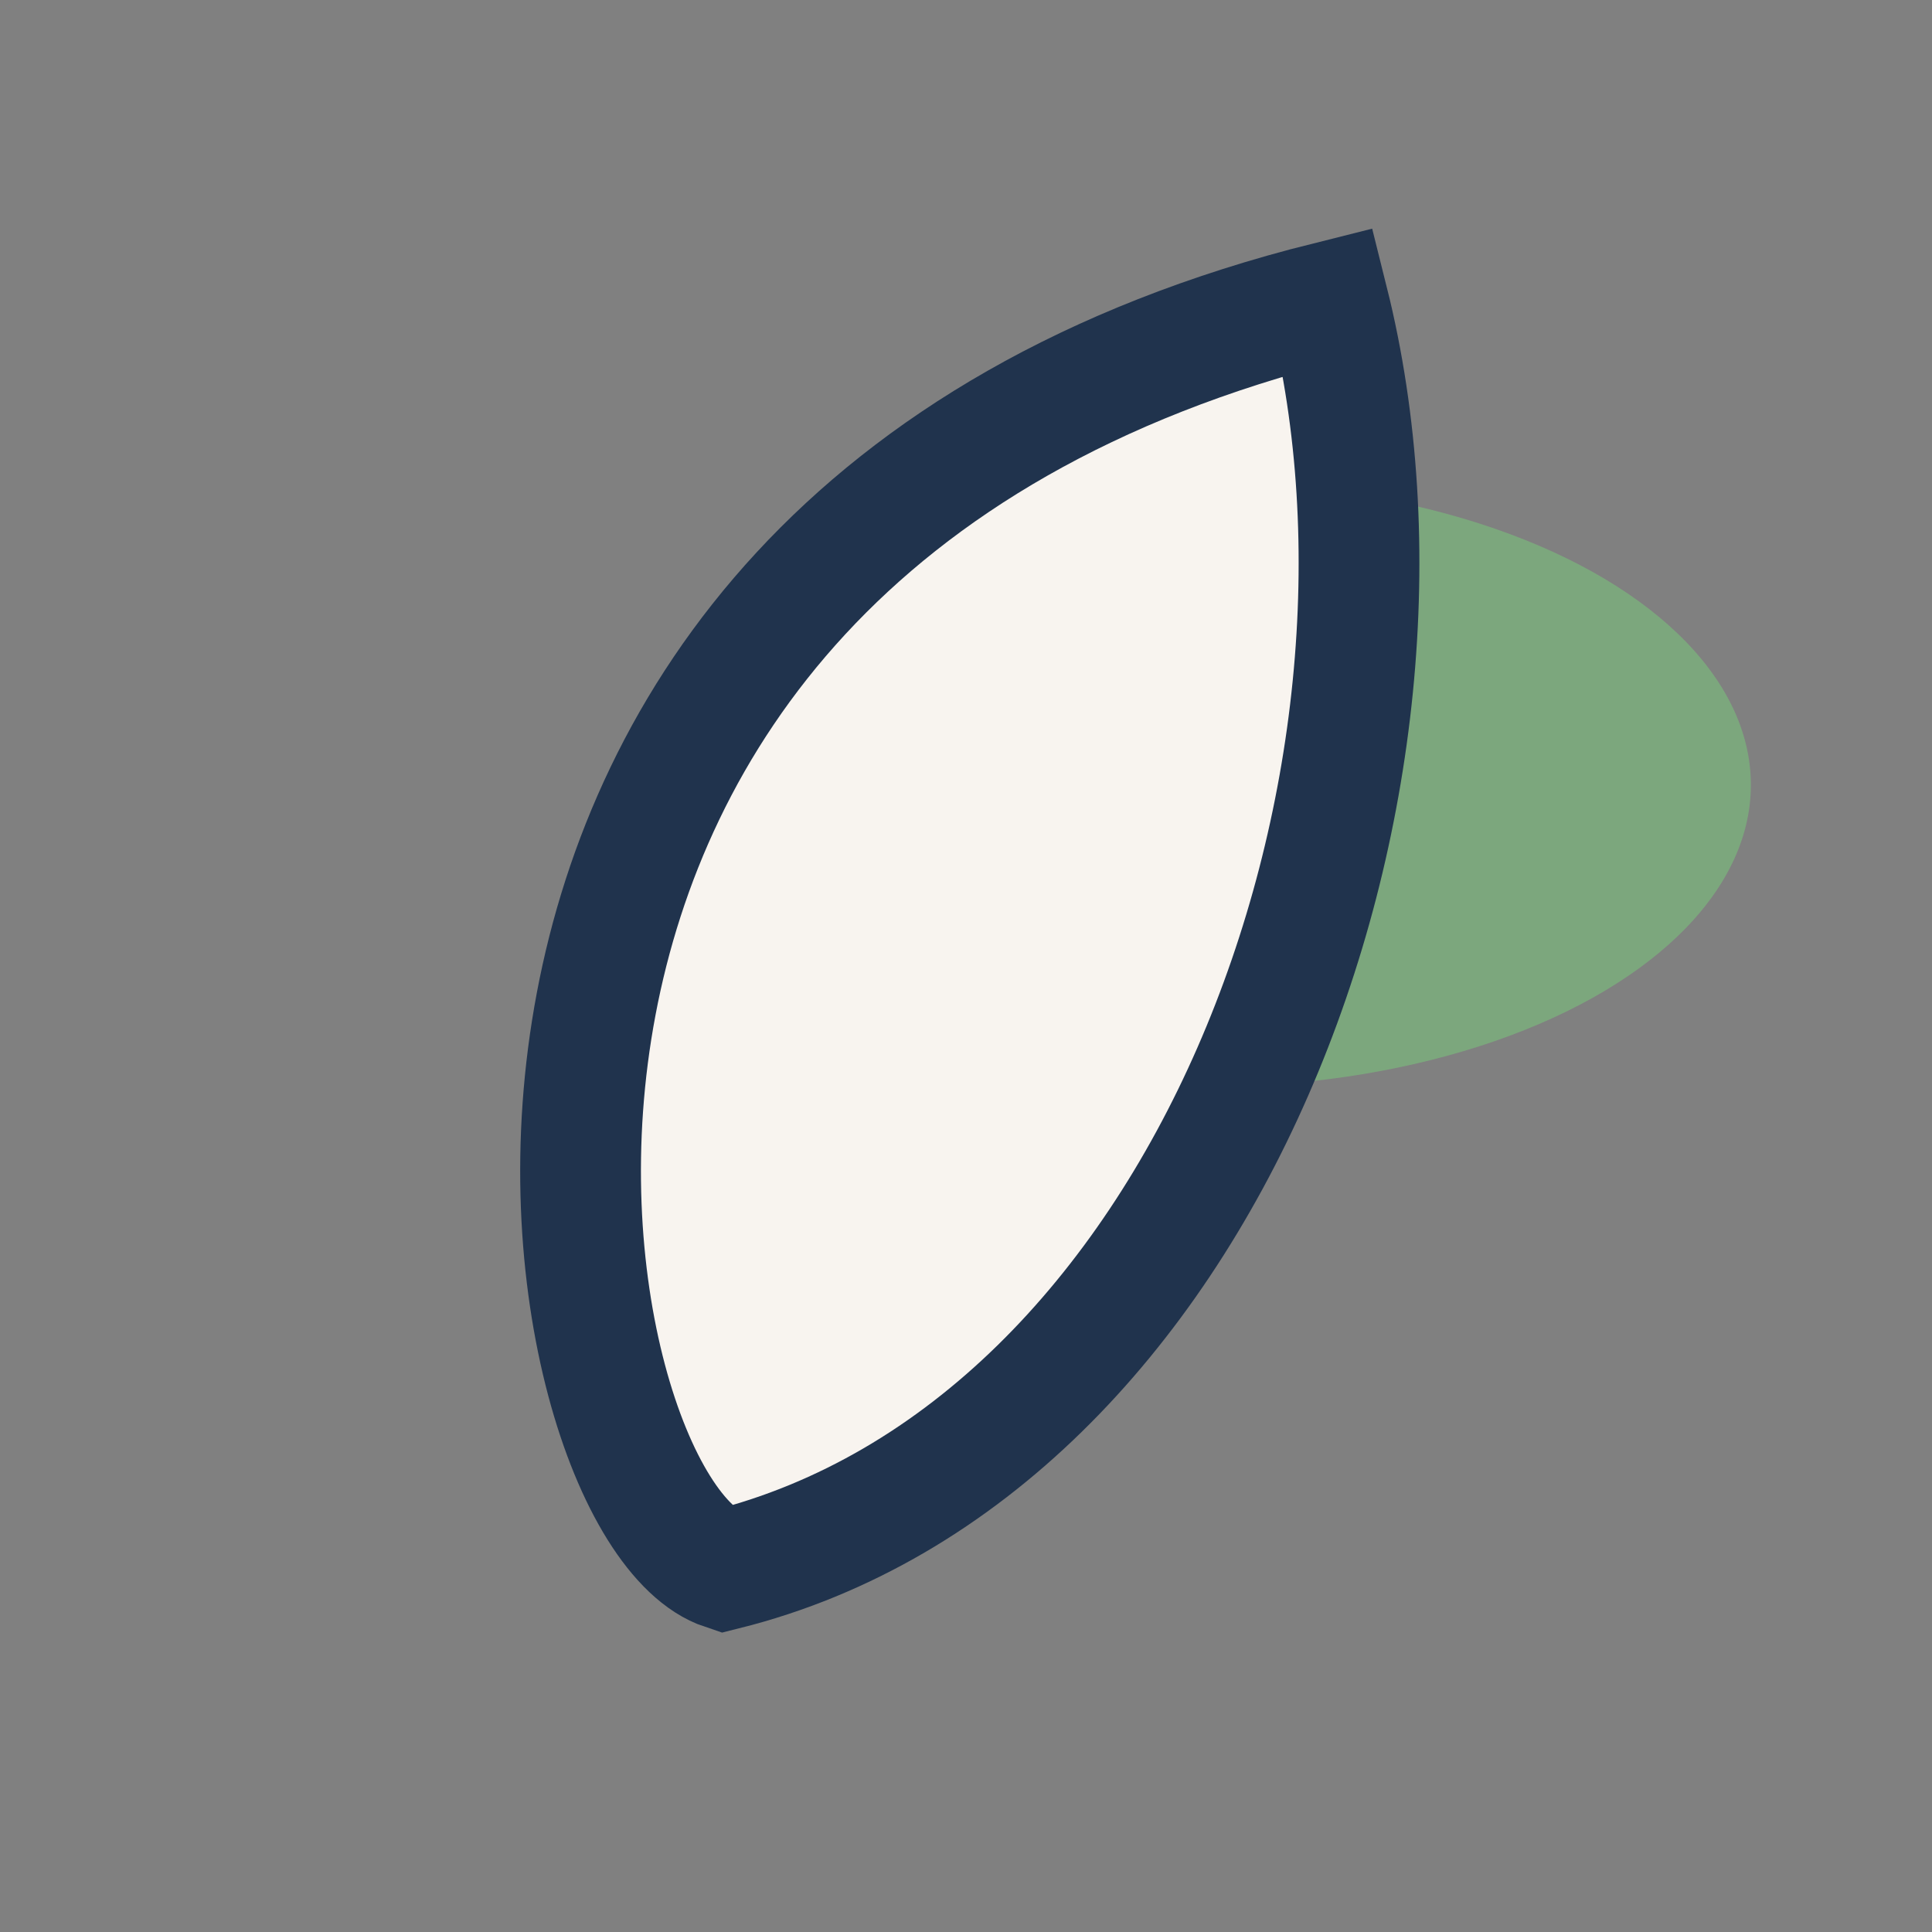
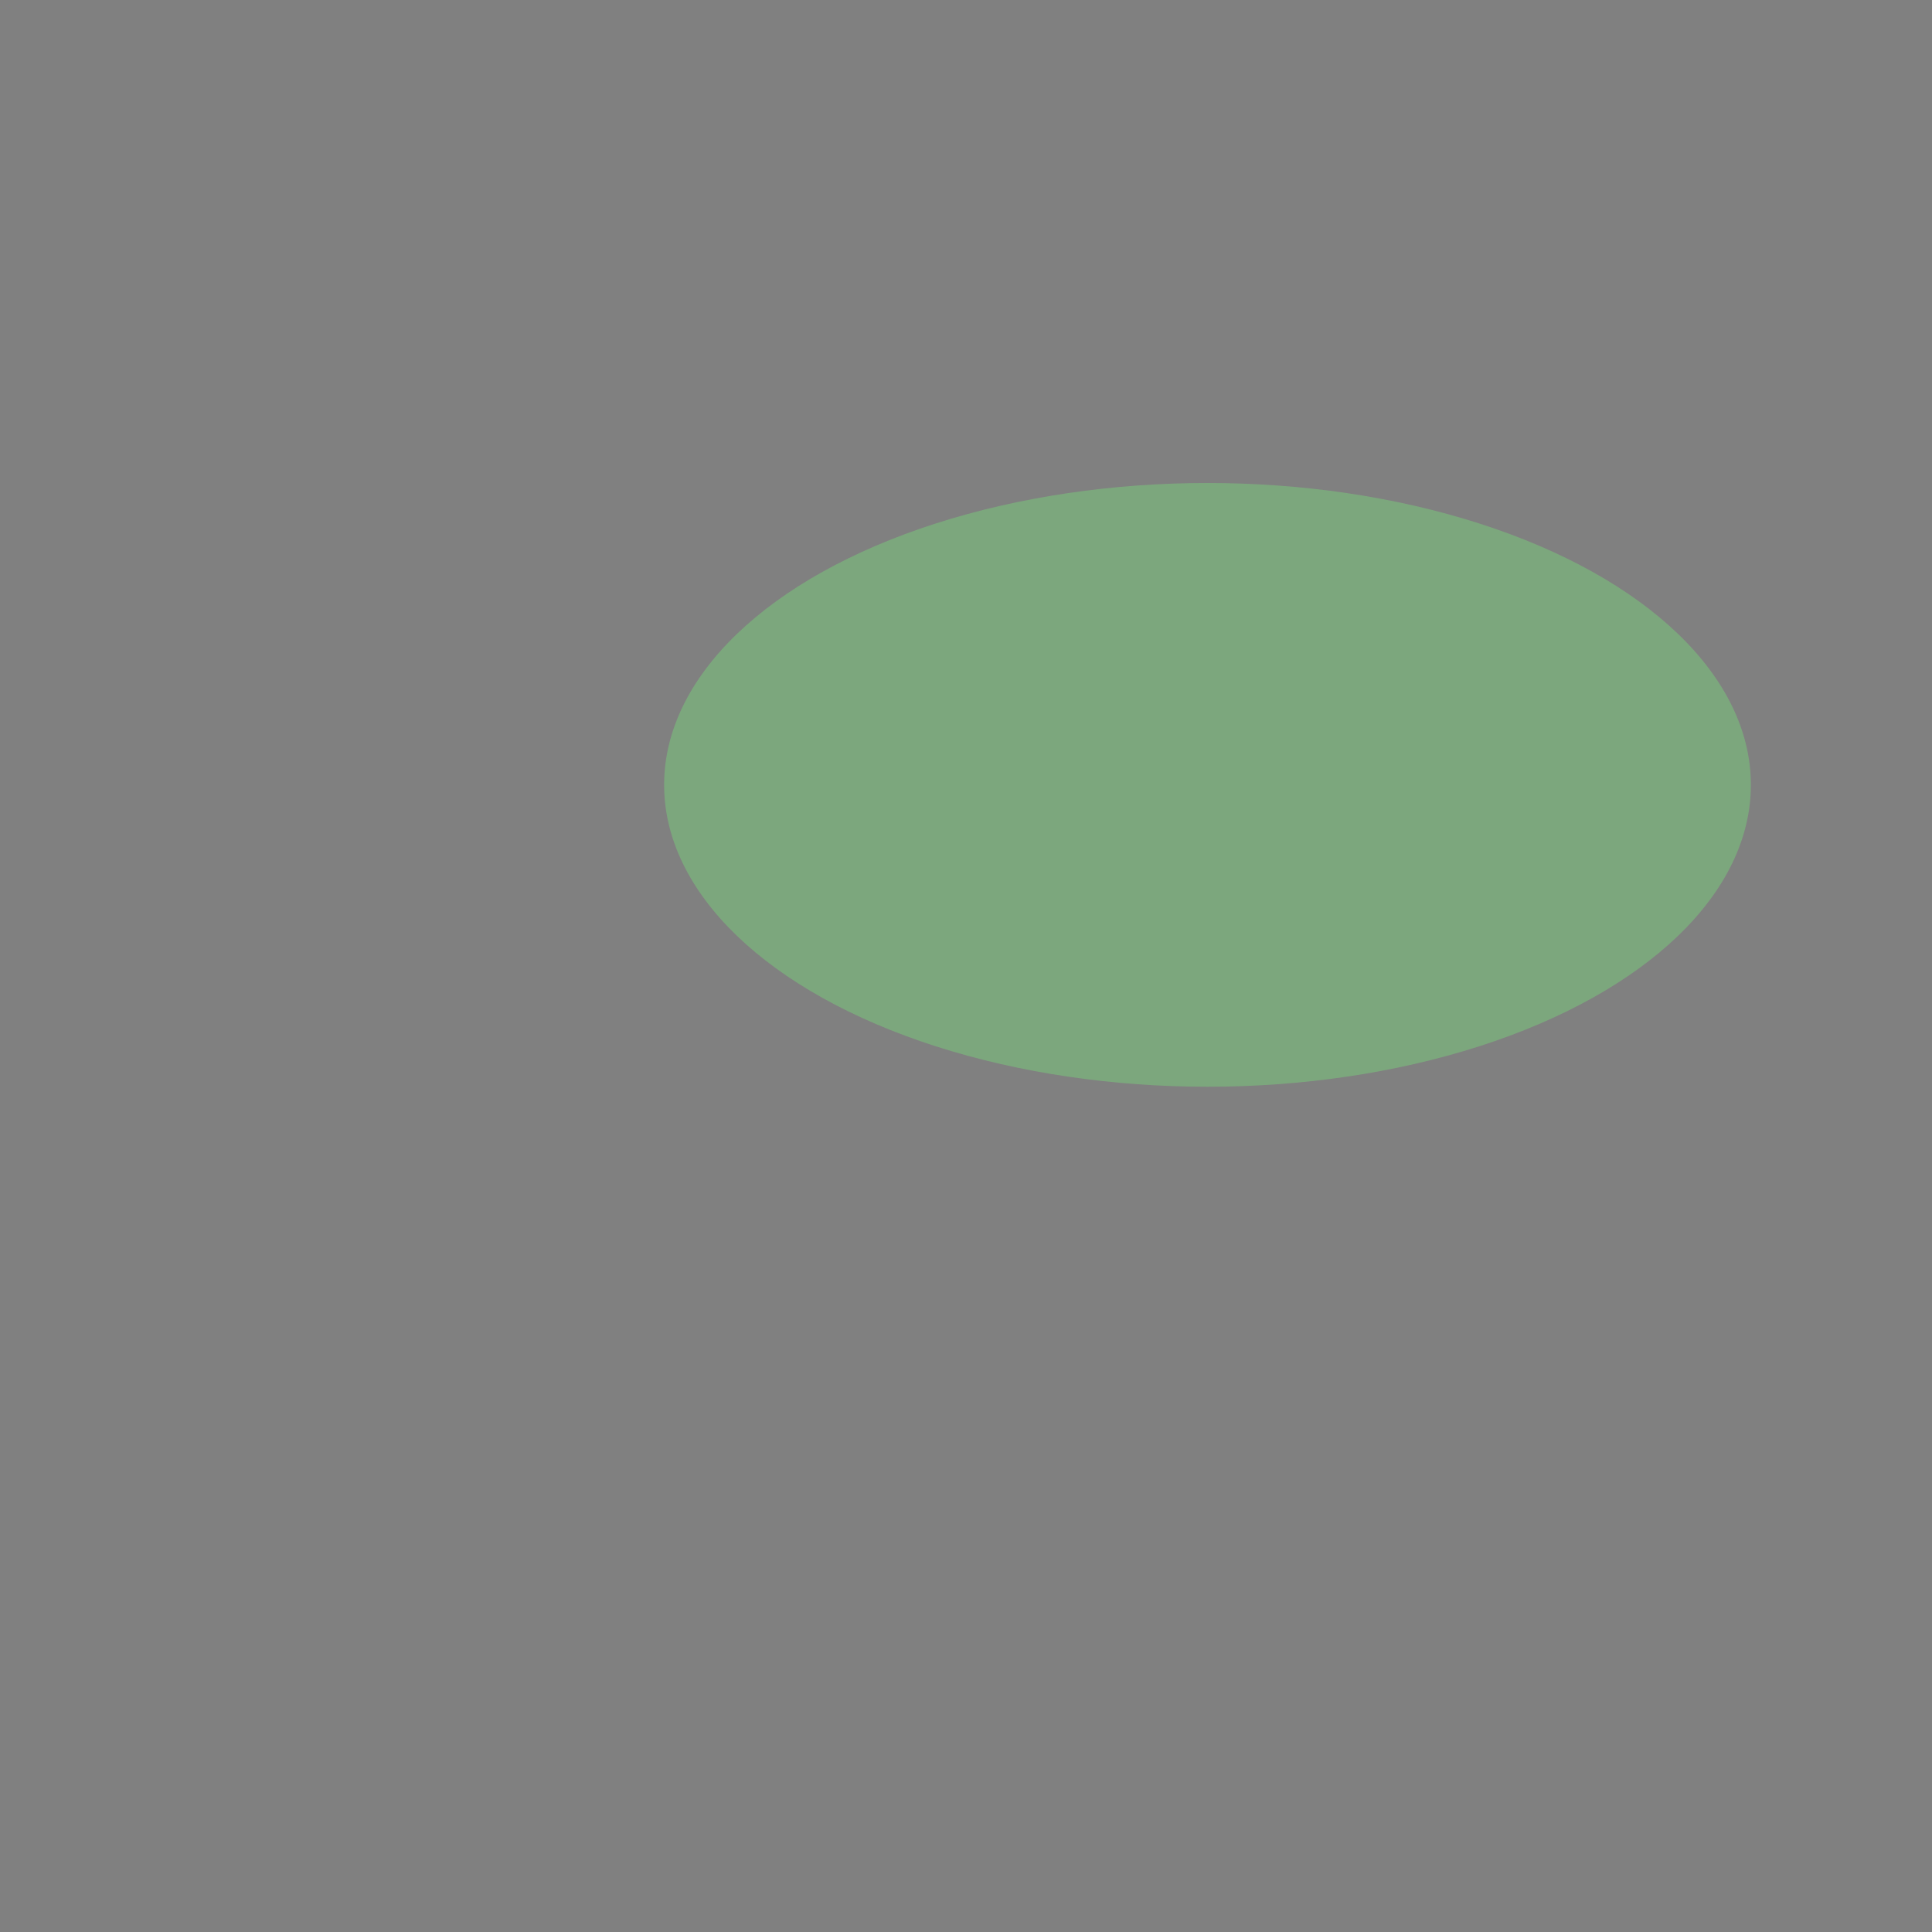
<svg xmlns="http://www.w3.org/2000/svg" width="32" height="32" viewBox="0 0 32 32">
  <rect x="0" y="0" width="32" height="32" fill="#808080" stroke="none" />
  <ellipse cx="20" cy="13" rx="9" ry="5" fill="#7CA77D" />
-   <path d="M12 26c8-2 12-13 10-21-16 4-13 20-10 21z" fill="#F8F4EF" stroke="#20334D" stroke-width="2" />
</svg>